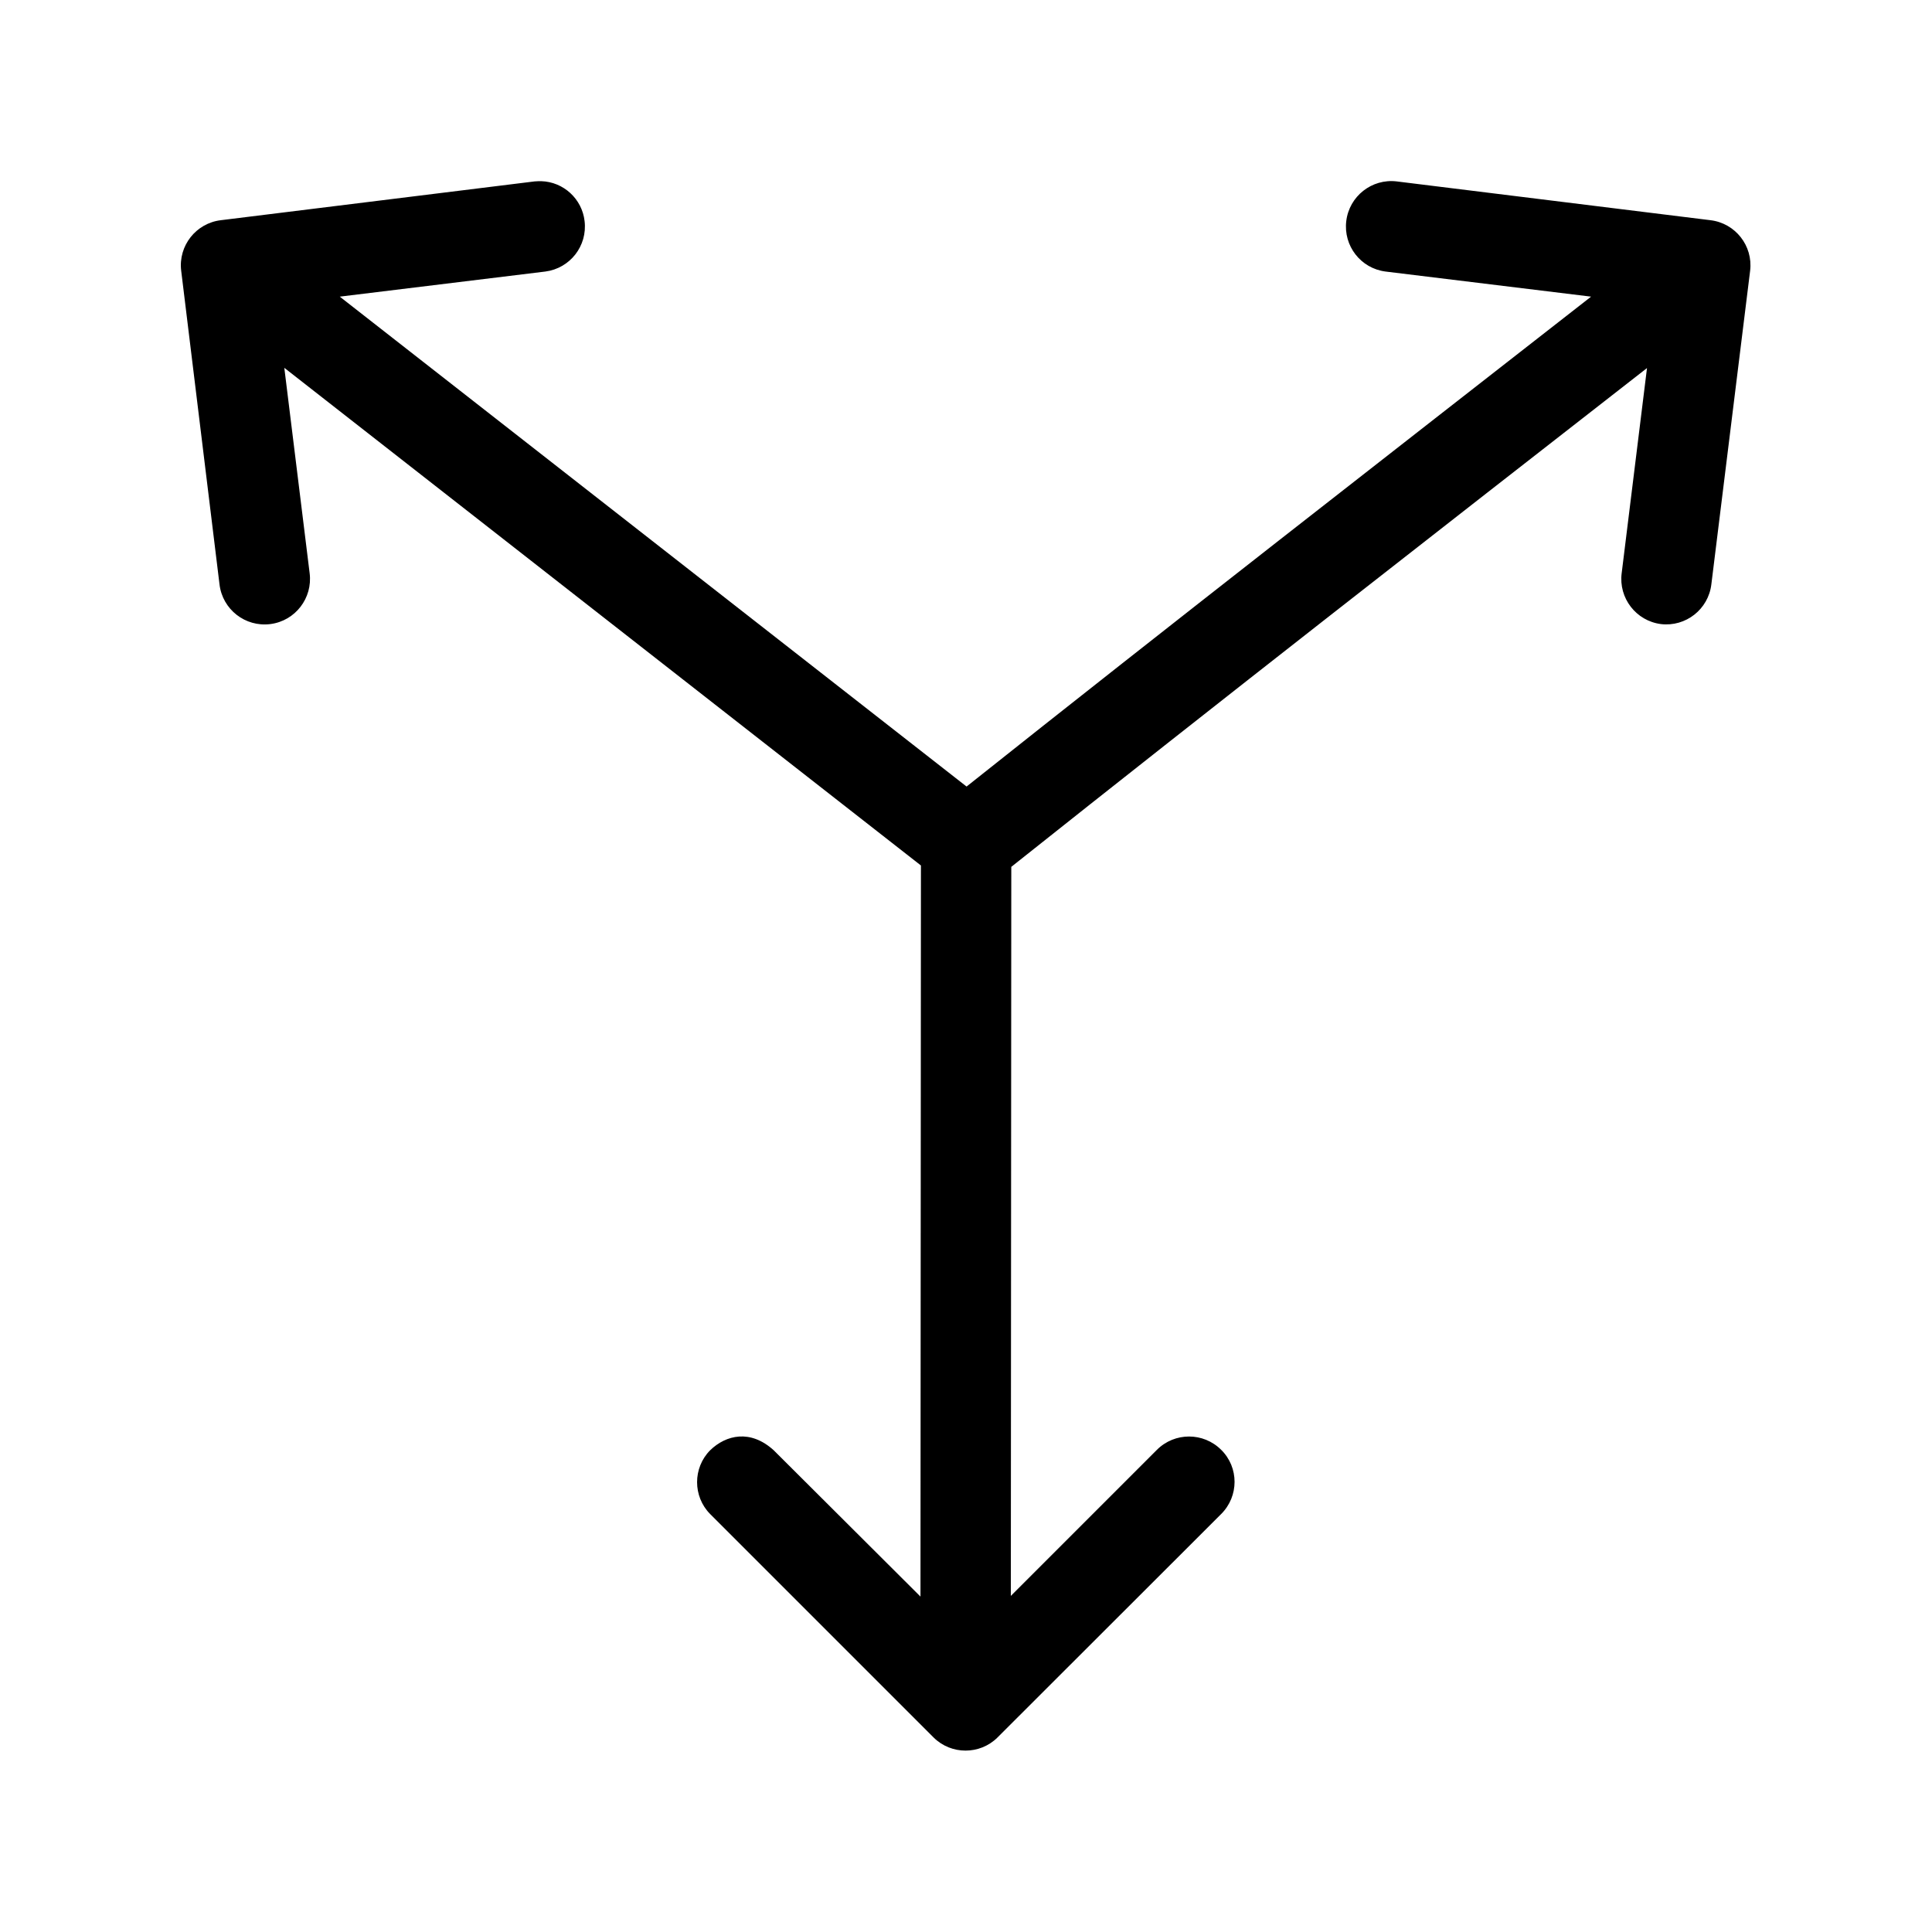
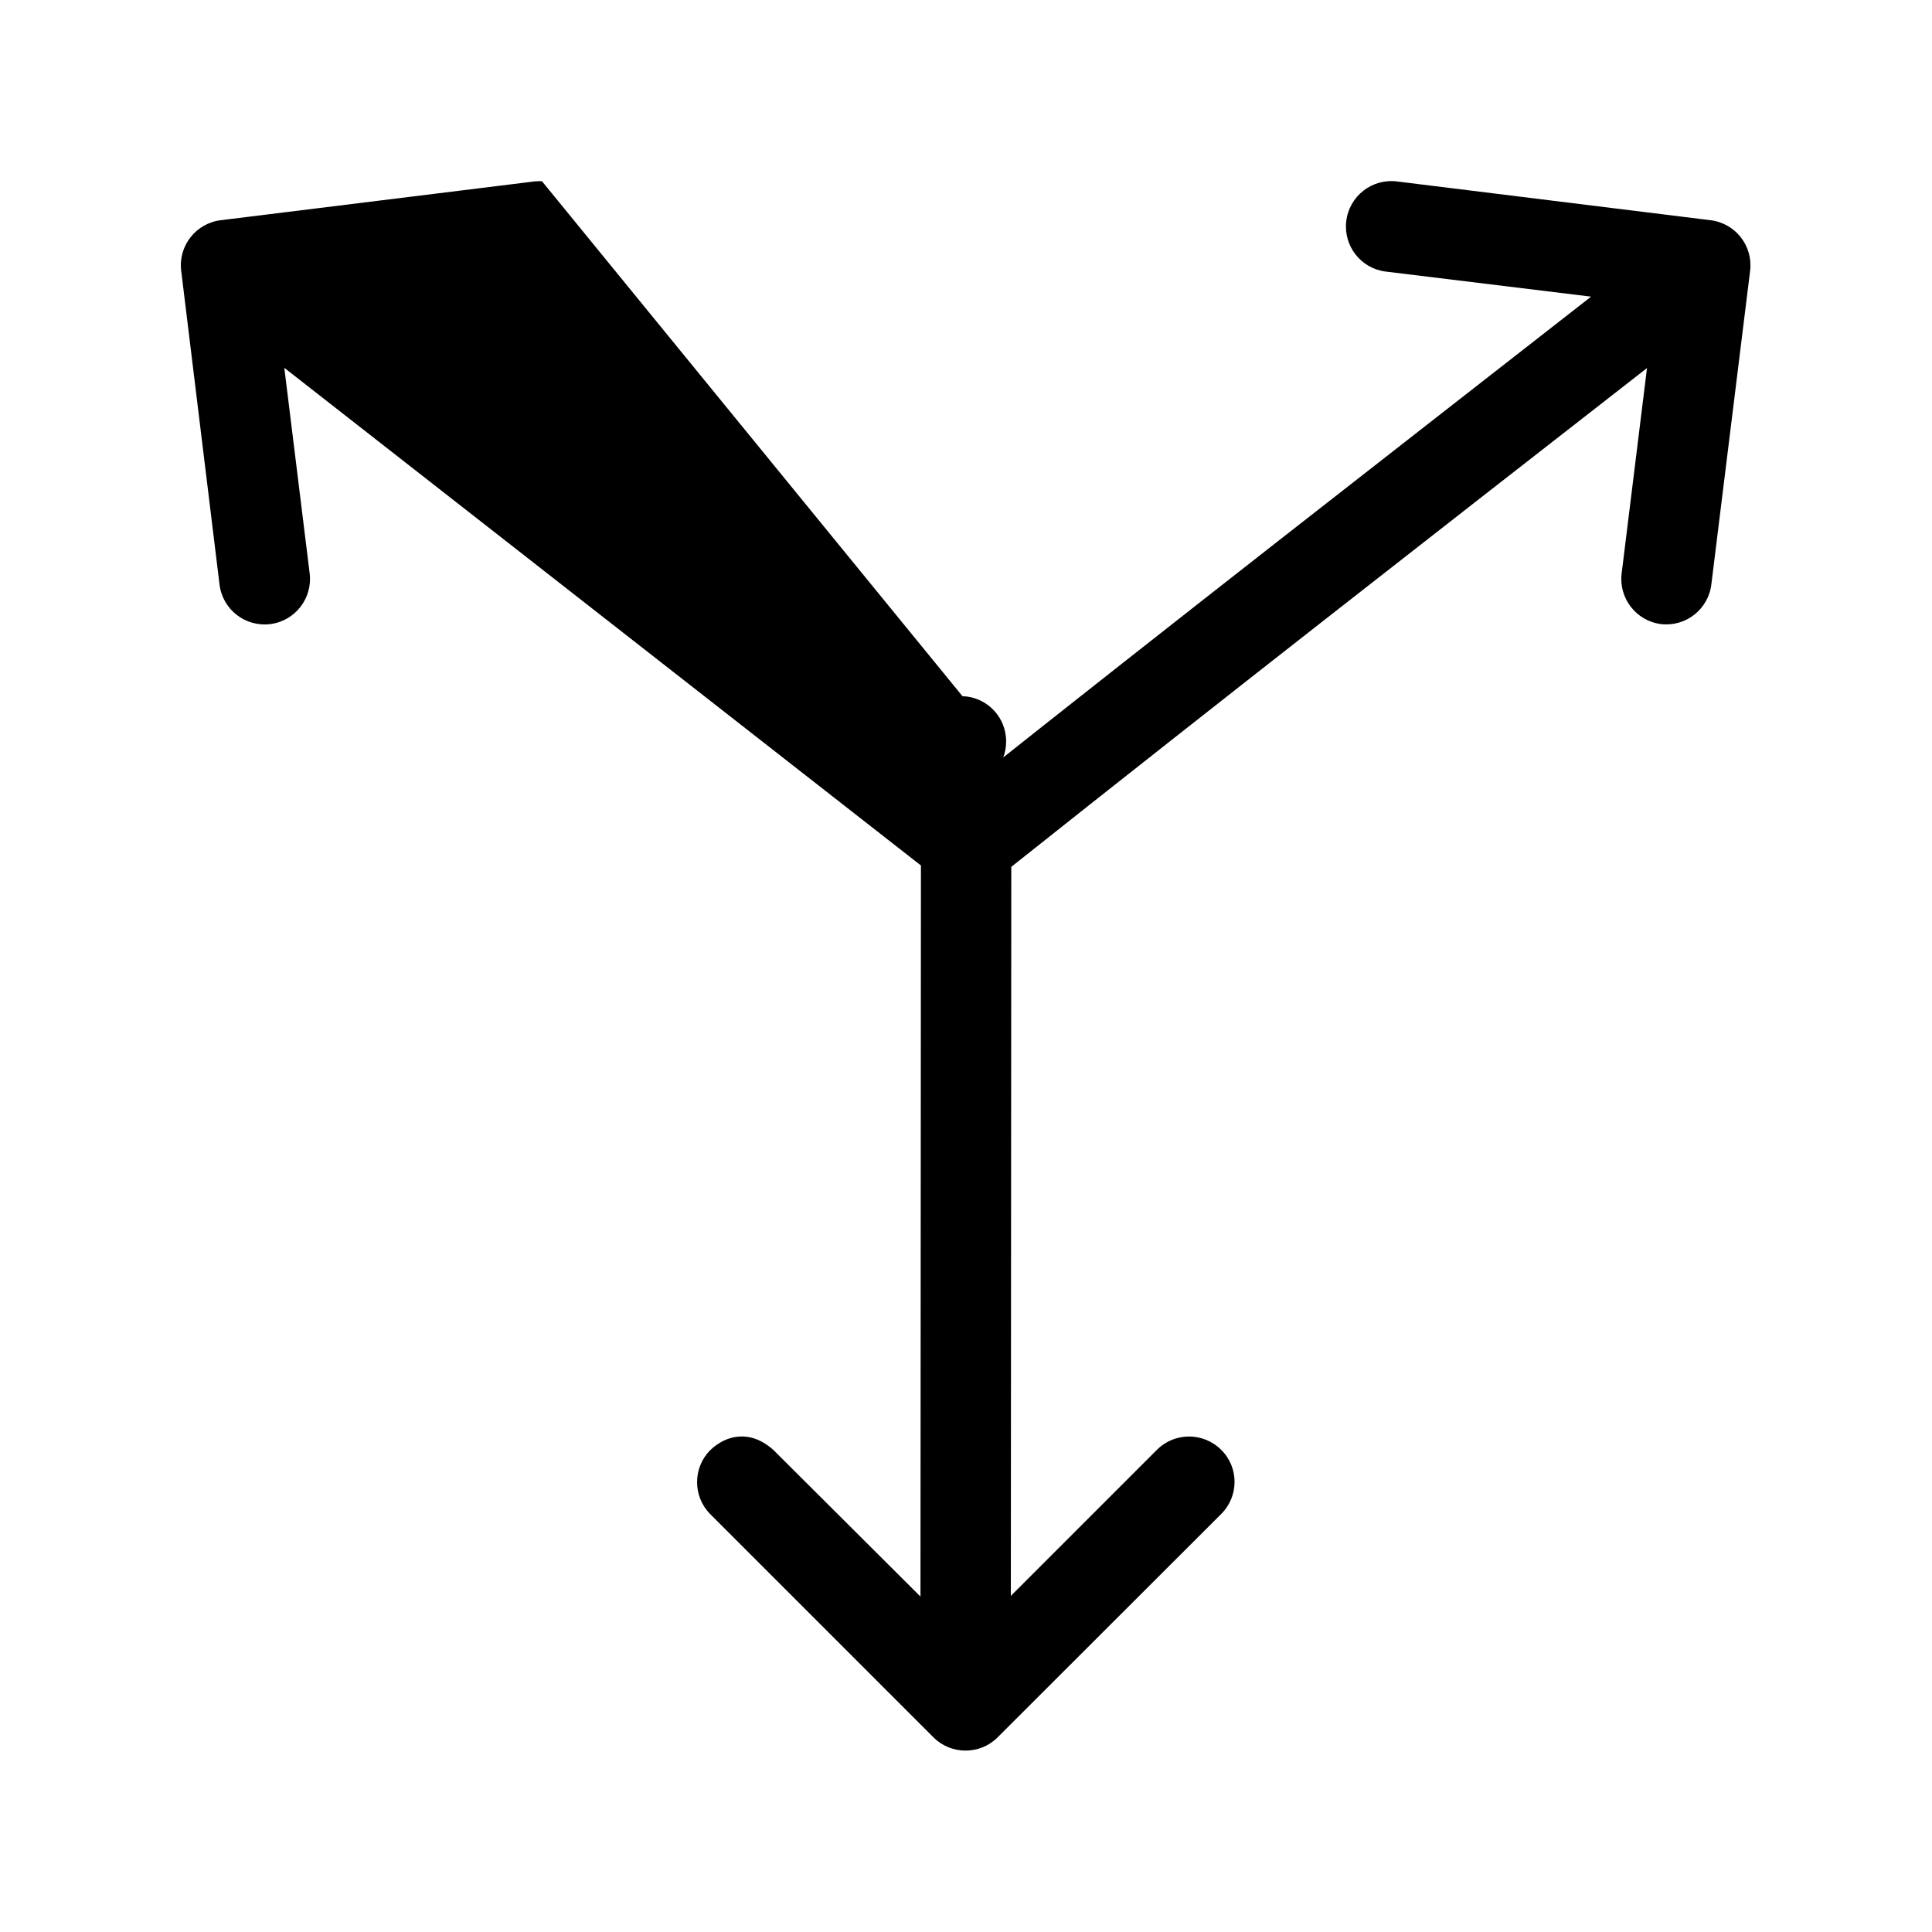
<svg xmlns="http://www.w3.org/2000/svg" width="512" viewBox="0 0 8.467 8.467" height="512" id="svg5">
  <linearGradient id="linearGradient2739">
    <stop stop-color="#0ecc24" offset="0" id="stop2737" />
  </linearGradient>
  <linearGradient id="linearGradient2667">
    <stop offset="0" id="stop2665" />
  </linearGradient>
  <g id="layer1">
-     <path stroke-linejoin="round" stroke-linecap="round" d="m2.375.794c-.011-0-.021-0-.032.001l-1.375.17c-.109.013-.187.112-.174.221l.168 1.375c.013.11.113.188.223.174.109-.014.186-.114.172-.223l-.111-.9 2.79 2.181-.002 3.204-.643-.641c-.102-.093-.209-.068-.279 0-.076.077-.076.202 0 .279l.98.98c.077.076.202.076.279 0l.981-.98c.078-.078.078-.204 0-.281-.078-.078-.204-.078-.282 0l-.64.64.002-3.195c.923-.734 1.855-1.46 2.786-2.186l-.111.899c-.014.109.063.209.172.223.109.013.208-.065.221-.174l.17-1.375c.013-.109-.065-.208-.174-.221l-1.375-.17c-.109-.013-.208.065-.221.174-.013.108.063.207.172.221l.901.11c-.913.713-1.829 1.425-2.737 2.147l-2.747-2.147.901-.11c.108-.014.185-.112.172-.221-.011-.097-.092-.172-.19-.175z" id="path1880" />
+     <path stroke-linejoin="round" stroke-linecap="round" d="m2.375.794c-.011-0-.021-0-.032.001l-1.375.17c-.109.013-.187.112-.174.221l.168 1.375c.013.11.113.188.223.174.109-.014.186-.114.172-.223l-.111-.9 2.79 2.181-.002 3.204-.643-.641c-.102-.093-.209-.068-.279 0-.076.077-.076.202 0 .279l.98.98c.077.076.202.076.279 0l.981-.98c.078-.078.078-.204 0-.281-.078-.078-.204-.078-.282 0l-.64.64.002-3.195c.923-.734 1.855-1.46 2.786-2.186l-.111.899c-.014.109.063.209.172.223.109.013.208-.065.221-.174l.17-1.375c.013-.109-.065-.208-.174-.221l-1.375-.17c-.109-.013-.208.065-.221.174-.013.108.063.207.172.221l.901.11c-.913.713-1.829 1.425-2.737 2.147c.108-.014.185-.112.172-.221-.011-.097-.092-.172-.19-.175z" id="path1880" />
  </g>
</svg>